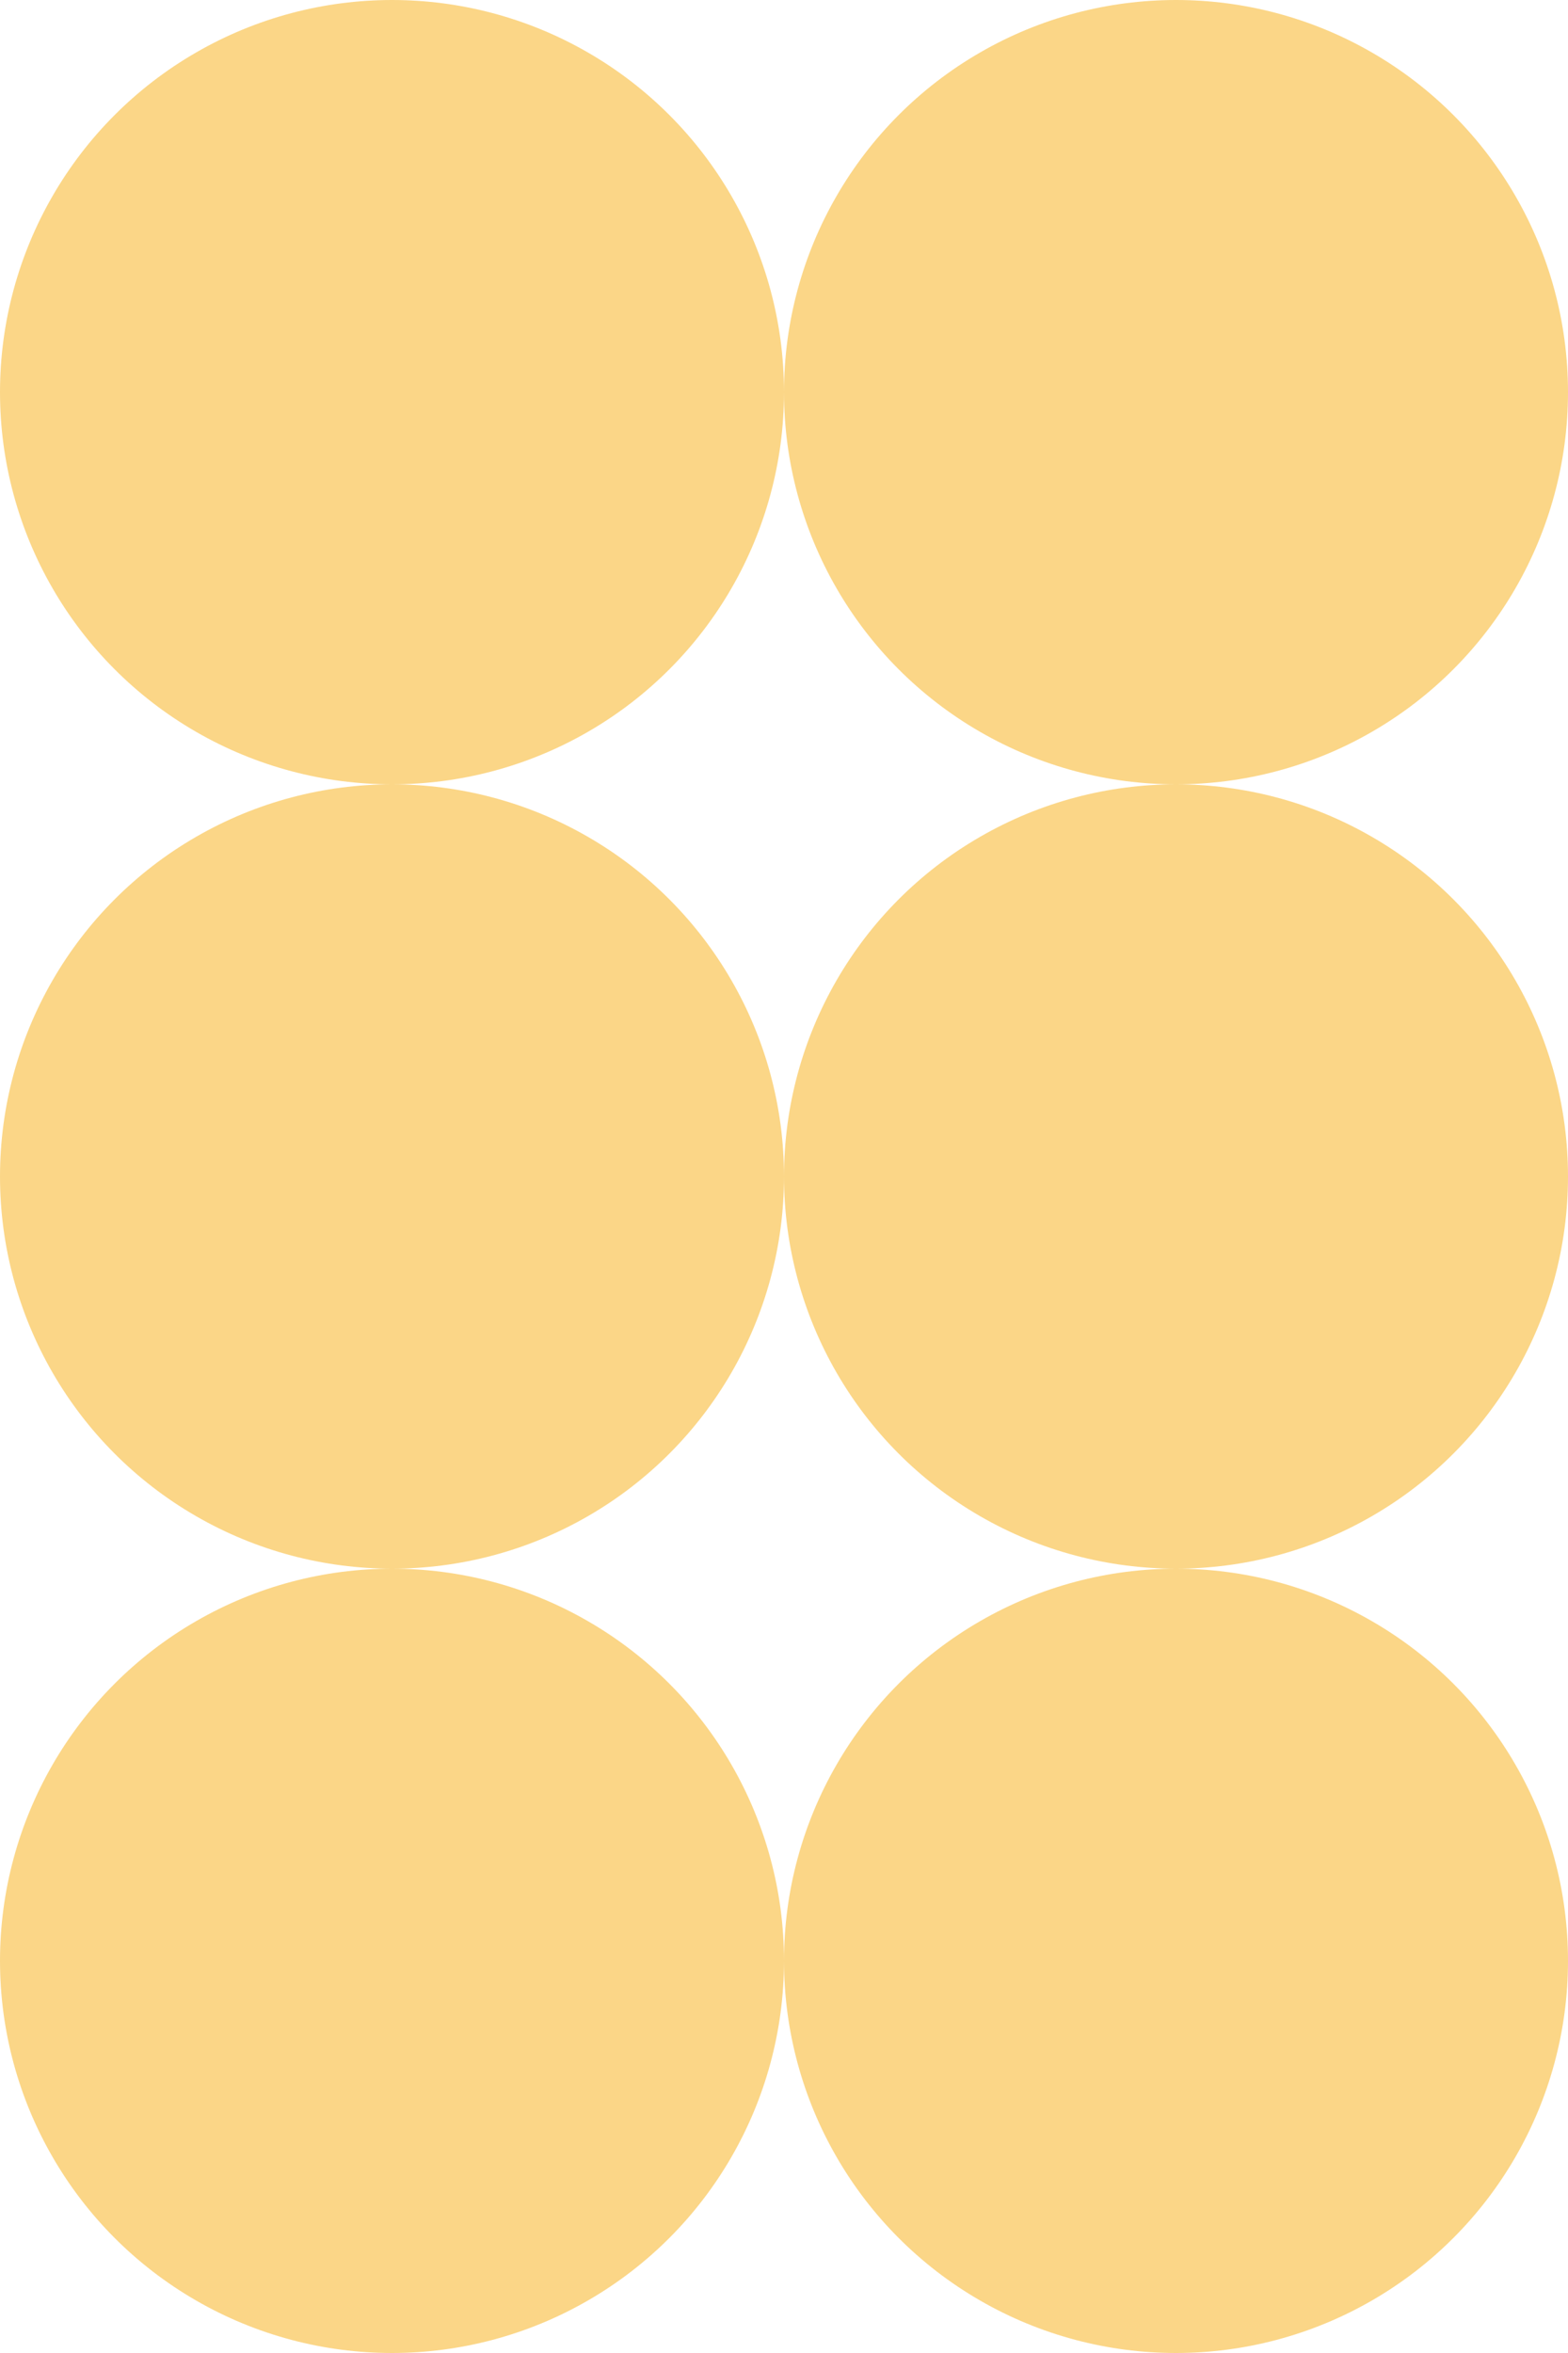
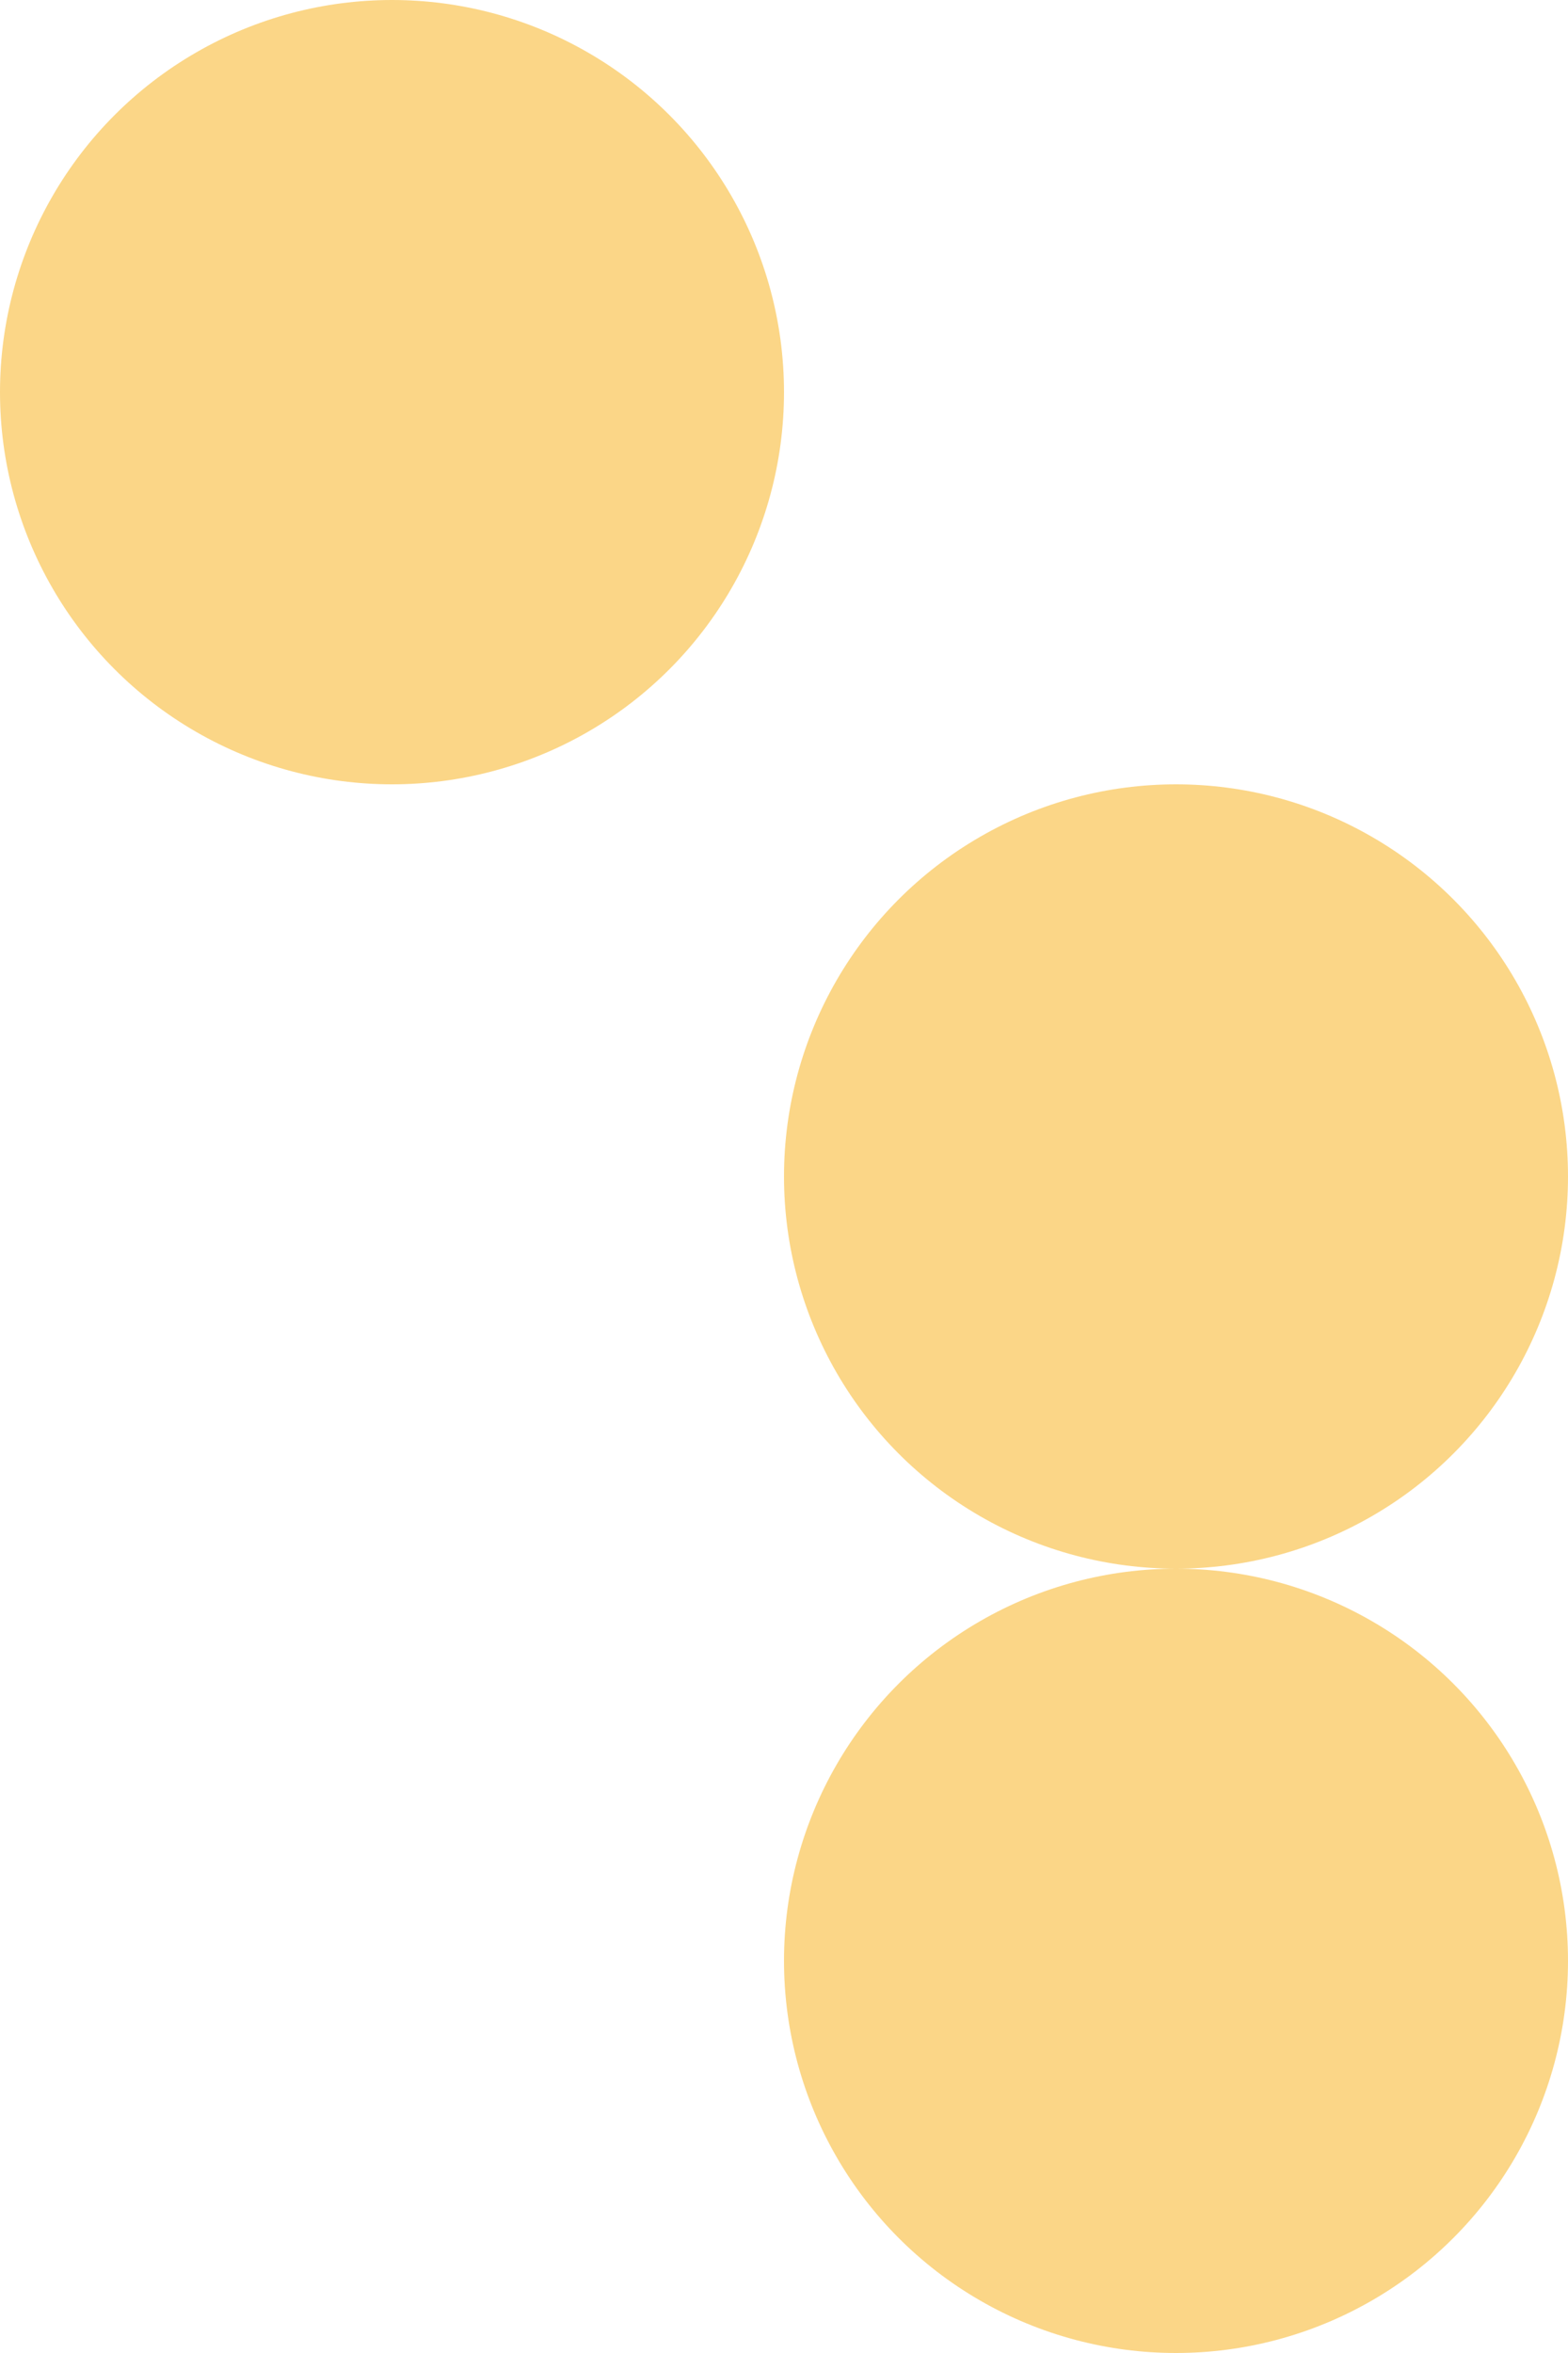
<svg xmlns="http://www.w3.org/2000/svg" width="88" height="132" viewBox="0 0 88 132" fill="none">
-   <circle cx="22" cy="66" r="22" fill="#FBD687" />
  <circle cx="66" cy="66" r="22" fill="#FBD687" />
  <circle cx="22" cy="22" r="22" fill="#FBD687" />
-   <circle cx="66" cy="22" r="22" fill="#FBD687" />
-   <circle cx="22" cy="110" r="22" fill="#FBD687" />
  <circle cx="66" cy="110" r="22" fill="#FBD687" />
</svg>